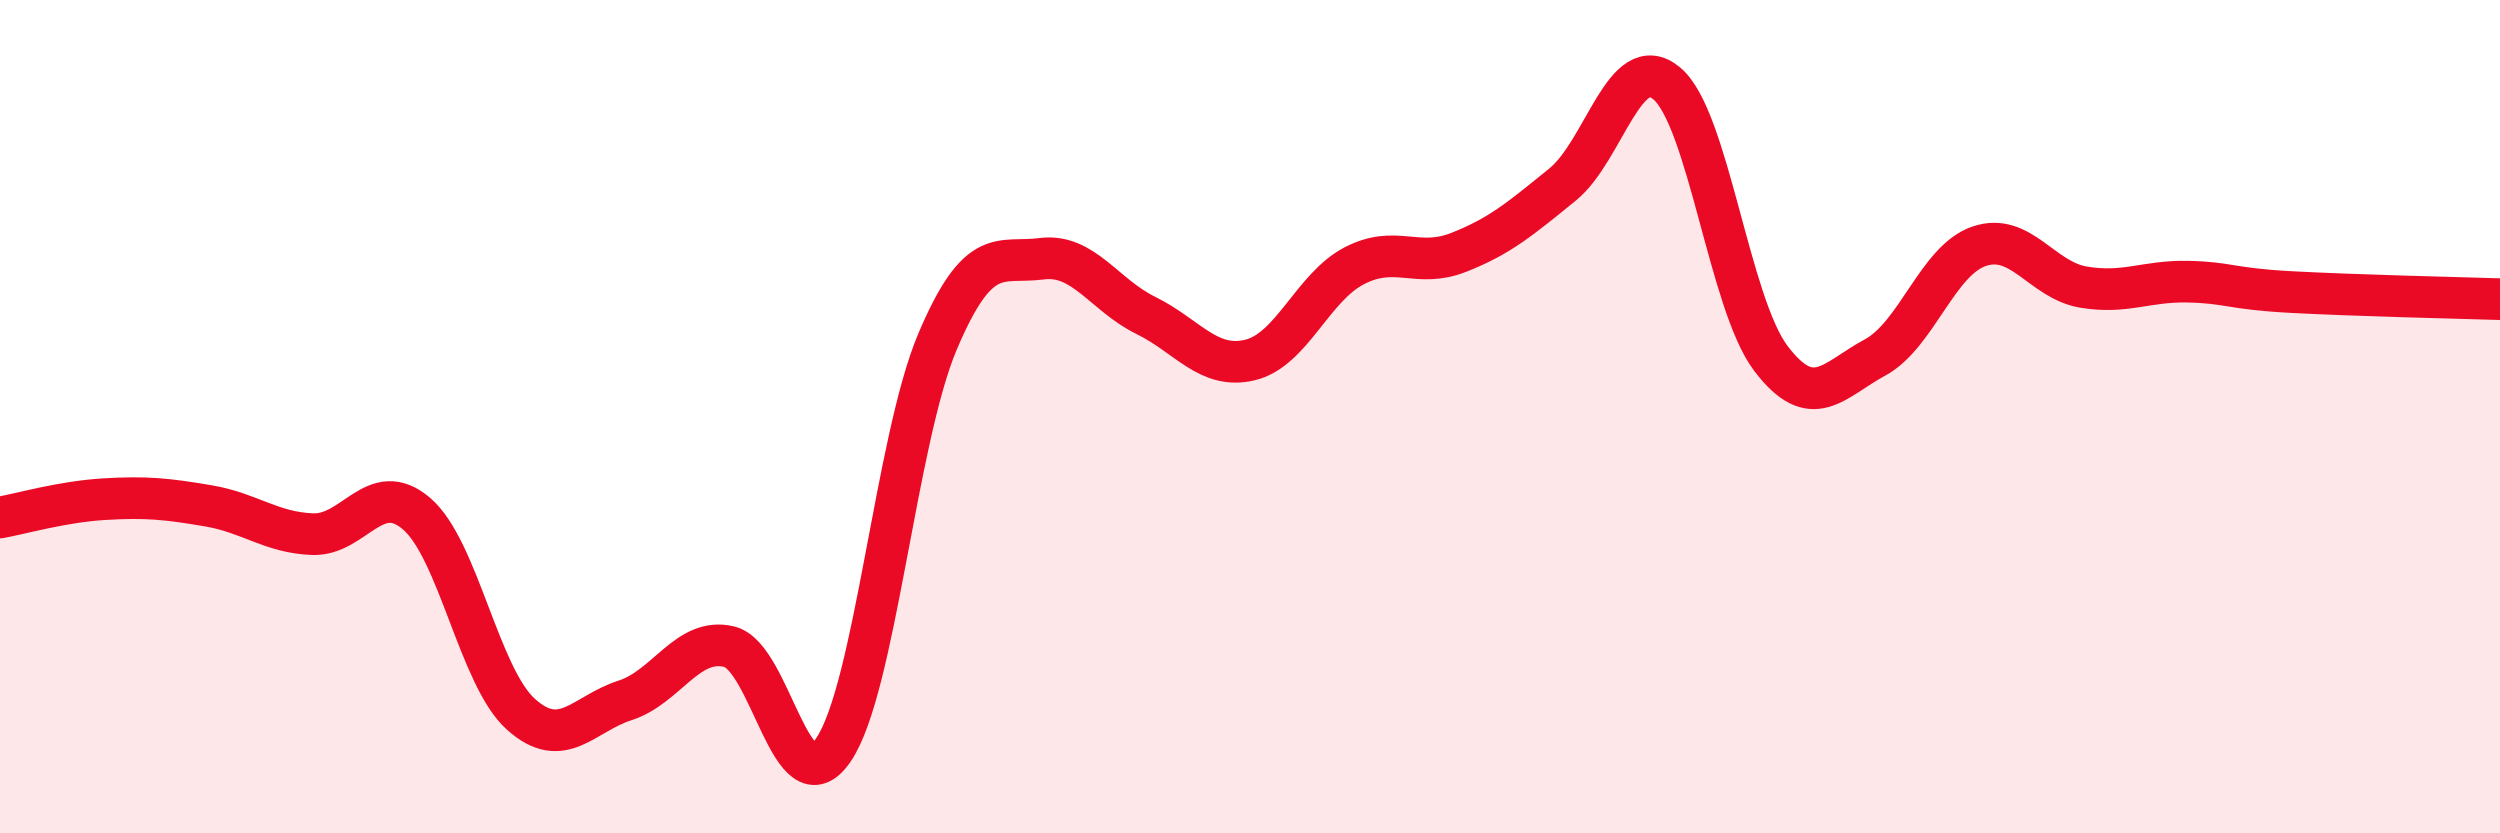
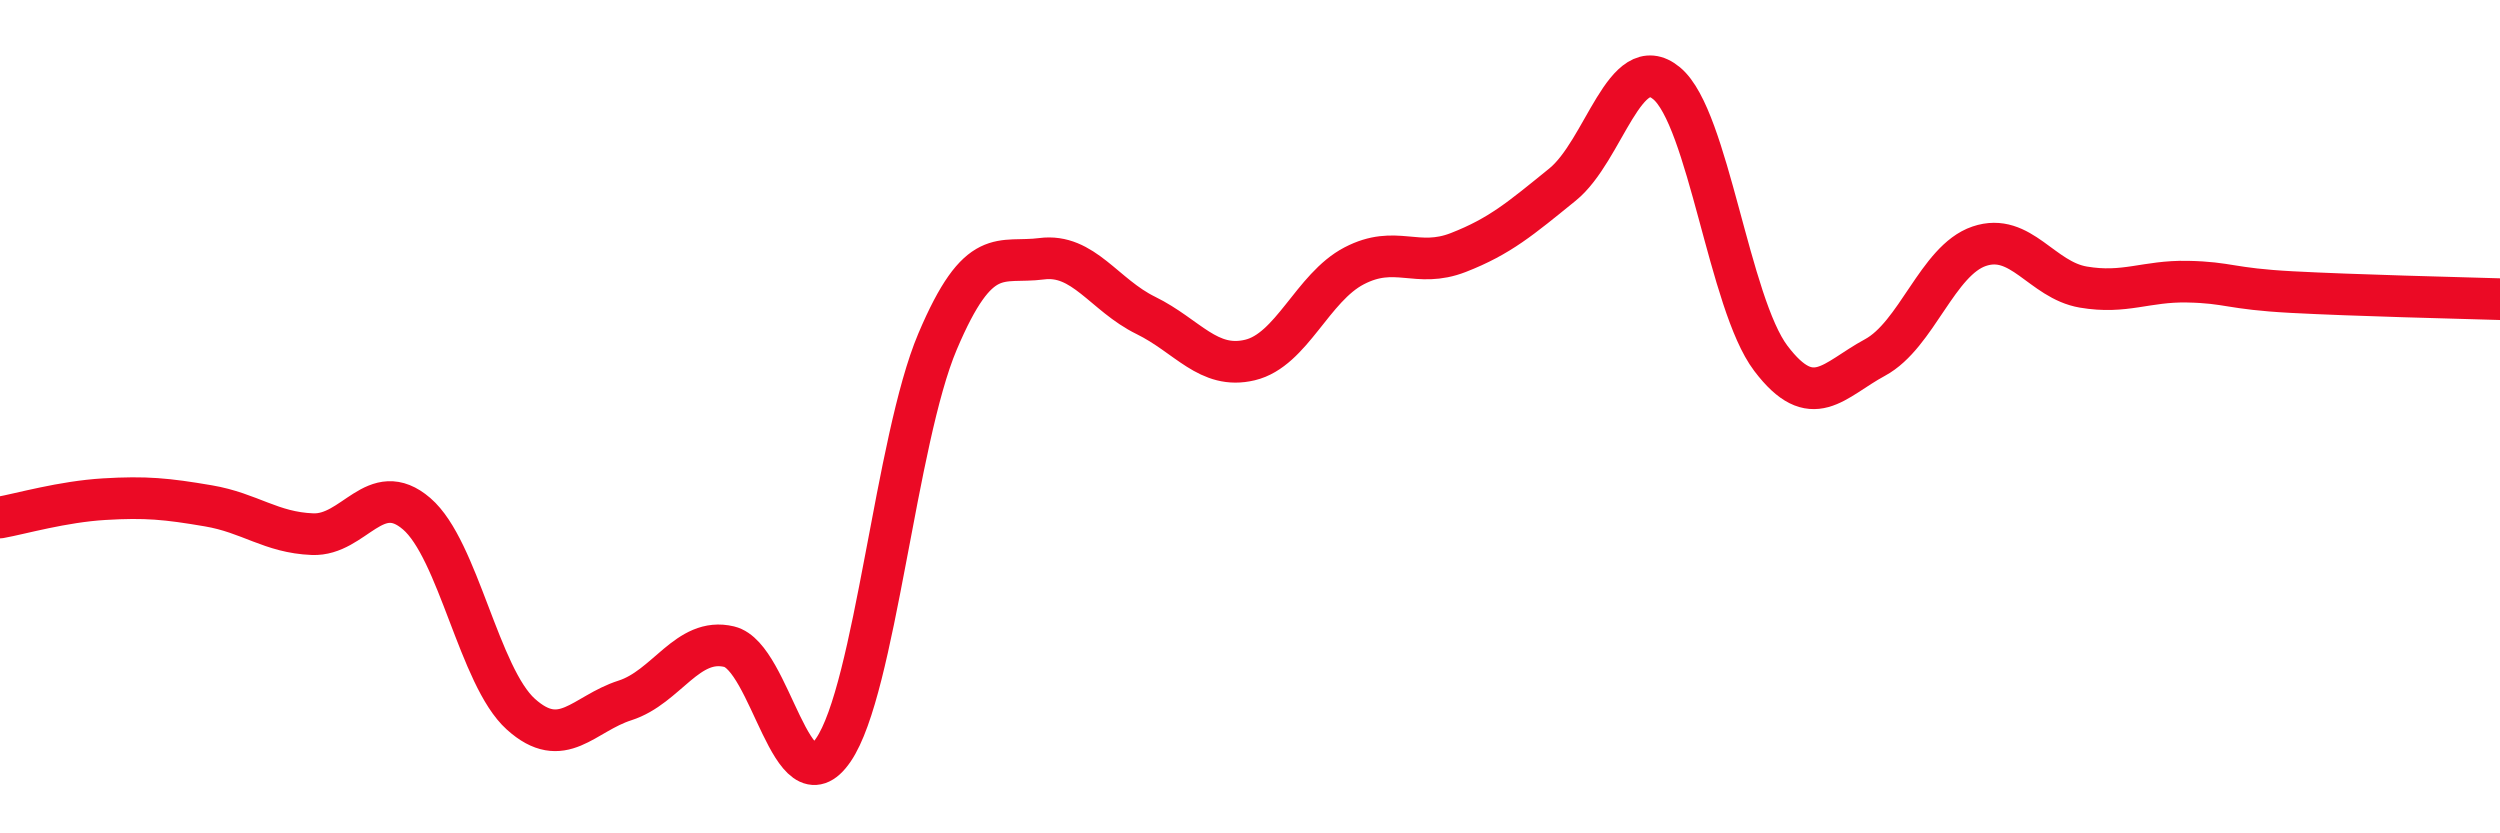
<svg xmlns="http://www.w3.org/2000/svg" width="60" height="20" viewBox="0 0 60 20">
-   <path d="M 0,12.42 C 0.5,12.33 1.5,12.04 2.5,11.98 C 3.5,11.92 4,11.97 5,12.14 C 6,12.31 6.5,12.78 7.5,12.82 C 8.5,12.86 9,11.47 10,12.33 C 11,13.19 11.5,16.24 12.5,17.14 C 13.5,18.04 14,17.13 15,16.81 C 16,16.49 16.5,15.28 17.5,15.52 C 18.5,15.76 19,19.46 20,18 C 21,16.54 21.5,10.56 22.5,8.2 C 23.5,5.84 24,6.34 25,6.21 C 26,6.08 26.5,7.08 27.5,7.57 C 28.5,8.06 29,8.88 30,8.64 C 31,8.4 31.5,6.9 32.5,6.38 C 33.5,5.86 34,6.45 35,6.06 C 36,5.67 36.5,5.24 37.5,4.43 C 38.5,3.62 39,1.17 40,2 C 41,2.83 41.5,7.28 42.5,8.6 C 43.5,9.92 44,9.12 45,8.58 C 46,8.04 46.5,6.25 47.5,5.91 C 48.5,5.57 49,6.72 50,6.89 C 51,7.06 51.5,6.74 52.5,6.76 C 53.5,6.78 53.5,6.93 55,7.01 C 56.5,7.09 59,7.15 60,7.18L60 20L0 20Z" fill="#EB0A25" opacity="0.1" stroke-linecap="round" stroke-linejoin="round" />
  <path d="M 0,12.42 C 0.5,12.33 1.5,12.04 2.5,11.98 C 3.5,11.92 4,11.97 5,12.14 C 6,12.31 6.5,12.78 7.5,12.82 C 8.5,12.86 9,11.47 10,12.33 C 11,13.19 11.5,16.24 12.5,17.14 C 13.5,18.04 14,17.13 15,16.81 C 16,16.49 16.5,15.28 17.5,15.52 C 18.5,15.76 19,19.46 20,18 C 21,16.54 21.5,10.56 22.5,8.2 C 23.5,5.84 24,6.34 25,6.21 C 26,6.08 26.5,7.08 27.5,7.57 C 28.5,8.06 29,8.88 30,8.64 C 31,8.4 31.5,6.9 32.5,6.38 C 33.5,5.86 34,6.45 35,6.06 C 36,5.67 36.5,5.24 37.5,4.43 C 38.5,3.62 39,1.17 40,2 C 41,2.83 41.5,7.28 42.5,8.6 C 43.5,9.92 44,9.12 45,8.58 C 46,8.04 46.5,6.25 47.5,5.91 C 48.5,5.57 49,6.72 50,6.89 C 51,7.06 51.5,6.74 52.5,6.76 C 53.5,6.78 53.5,6.93 55,7.01 C 56.5,7.09 59,7.15 60,7.18" stroke="#EB0A25" stroke-width="1" fill="none" stroke-linecap="round" stroke-linejoin="round" />
</svg>